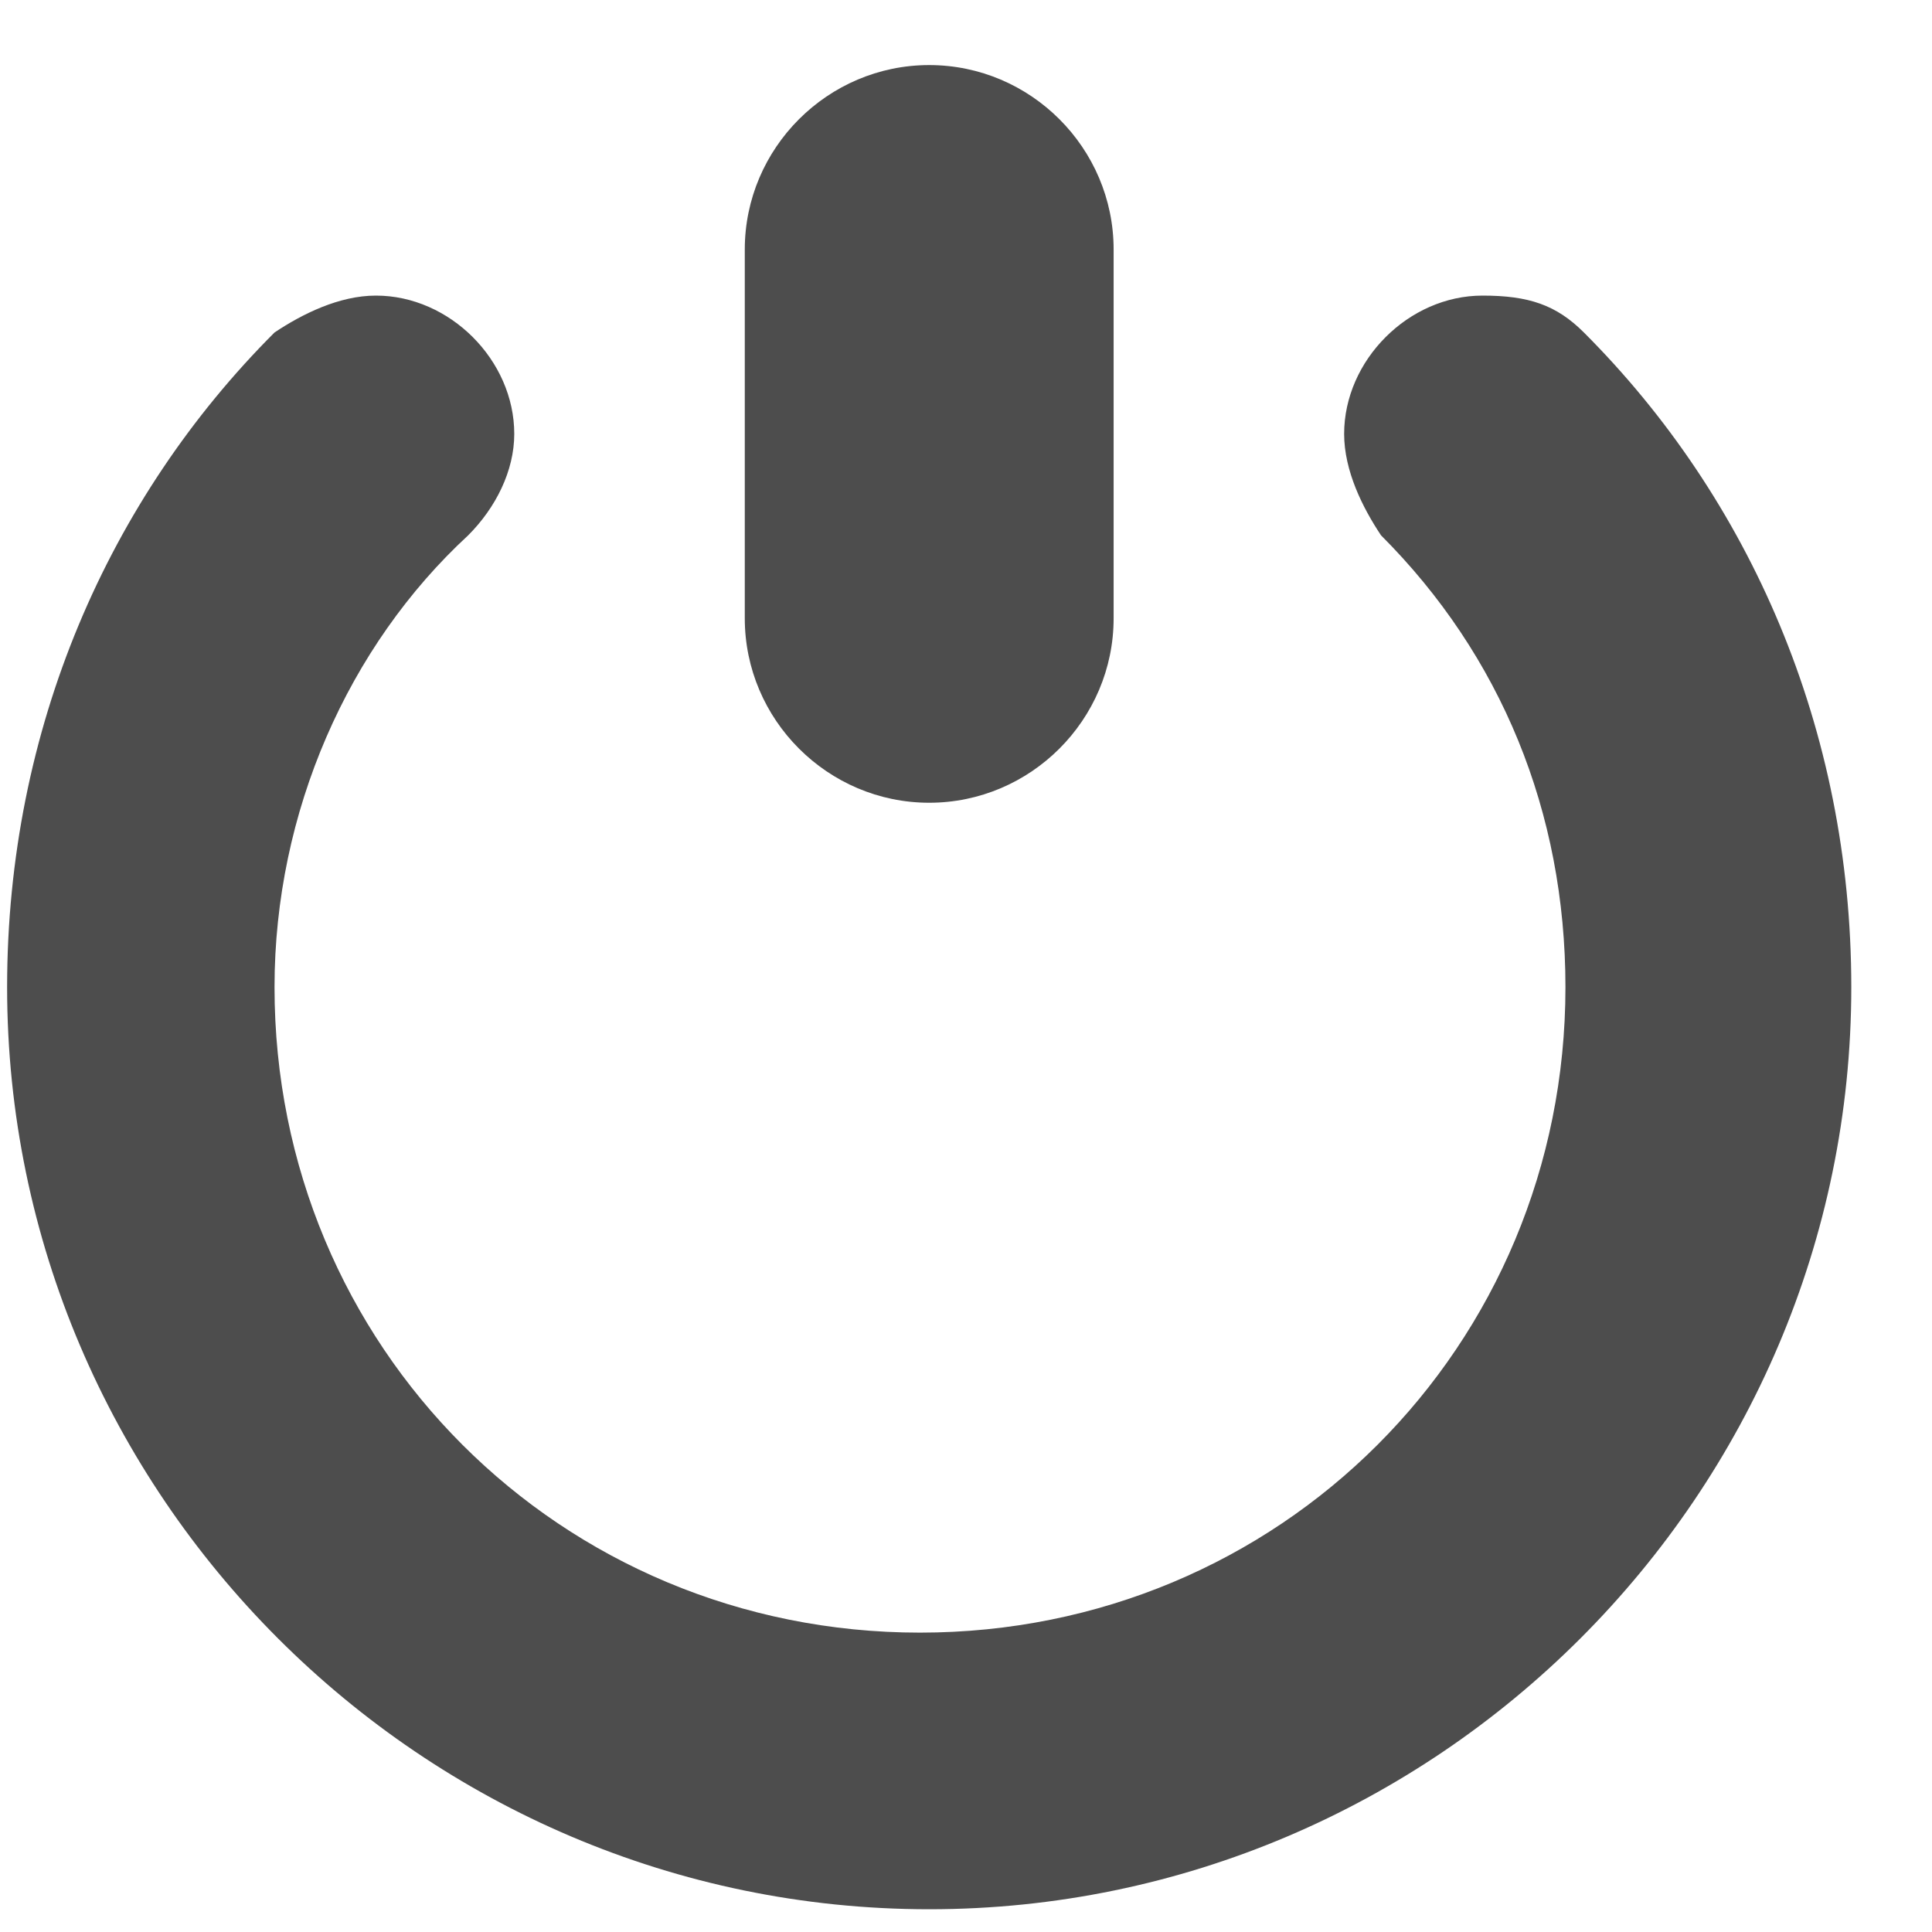
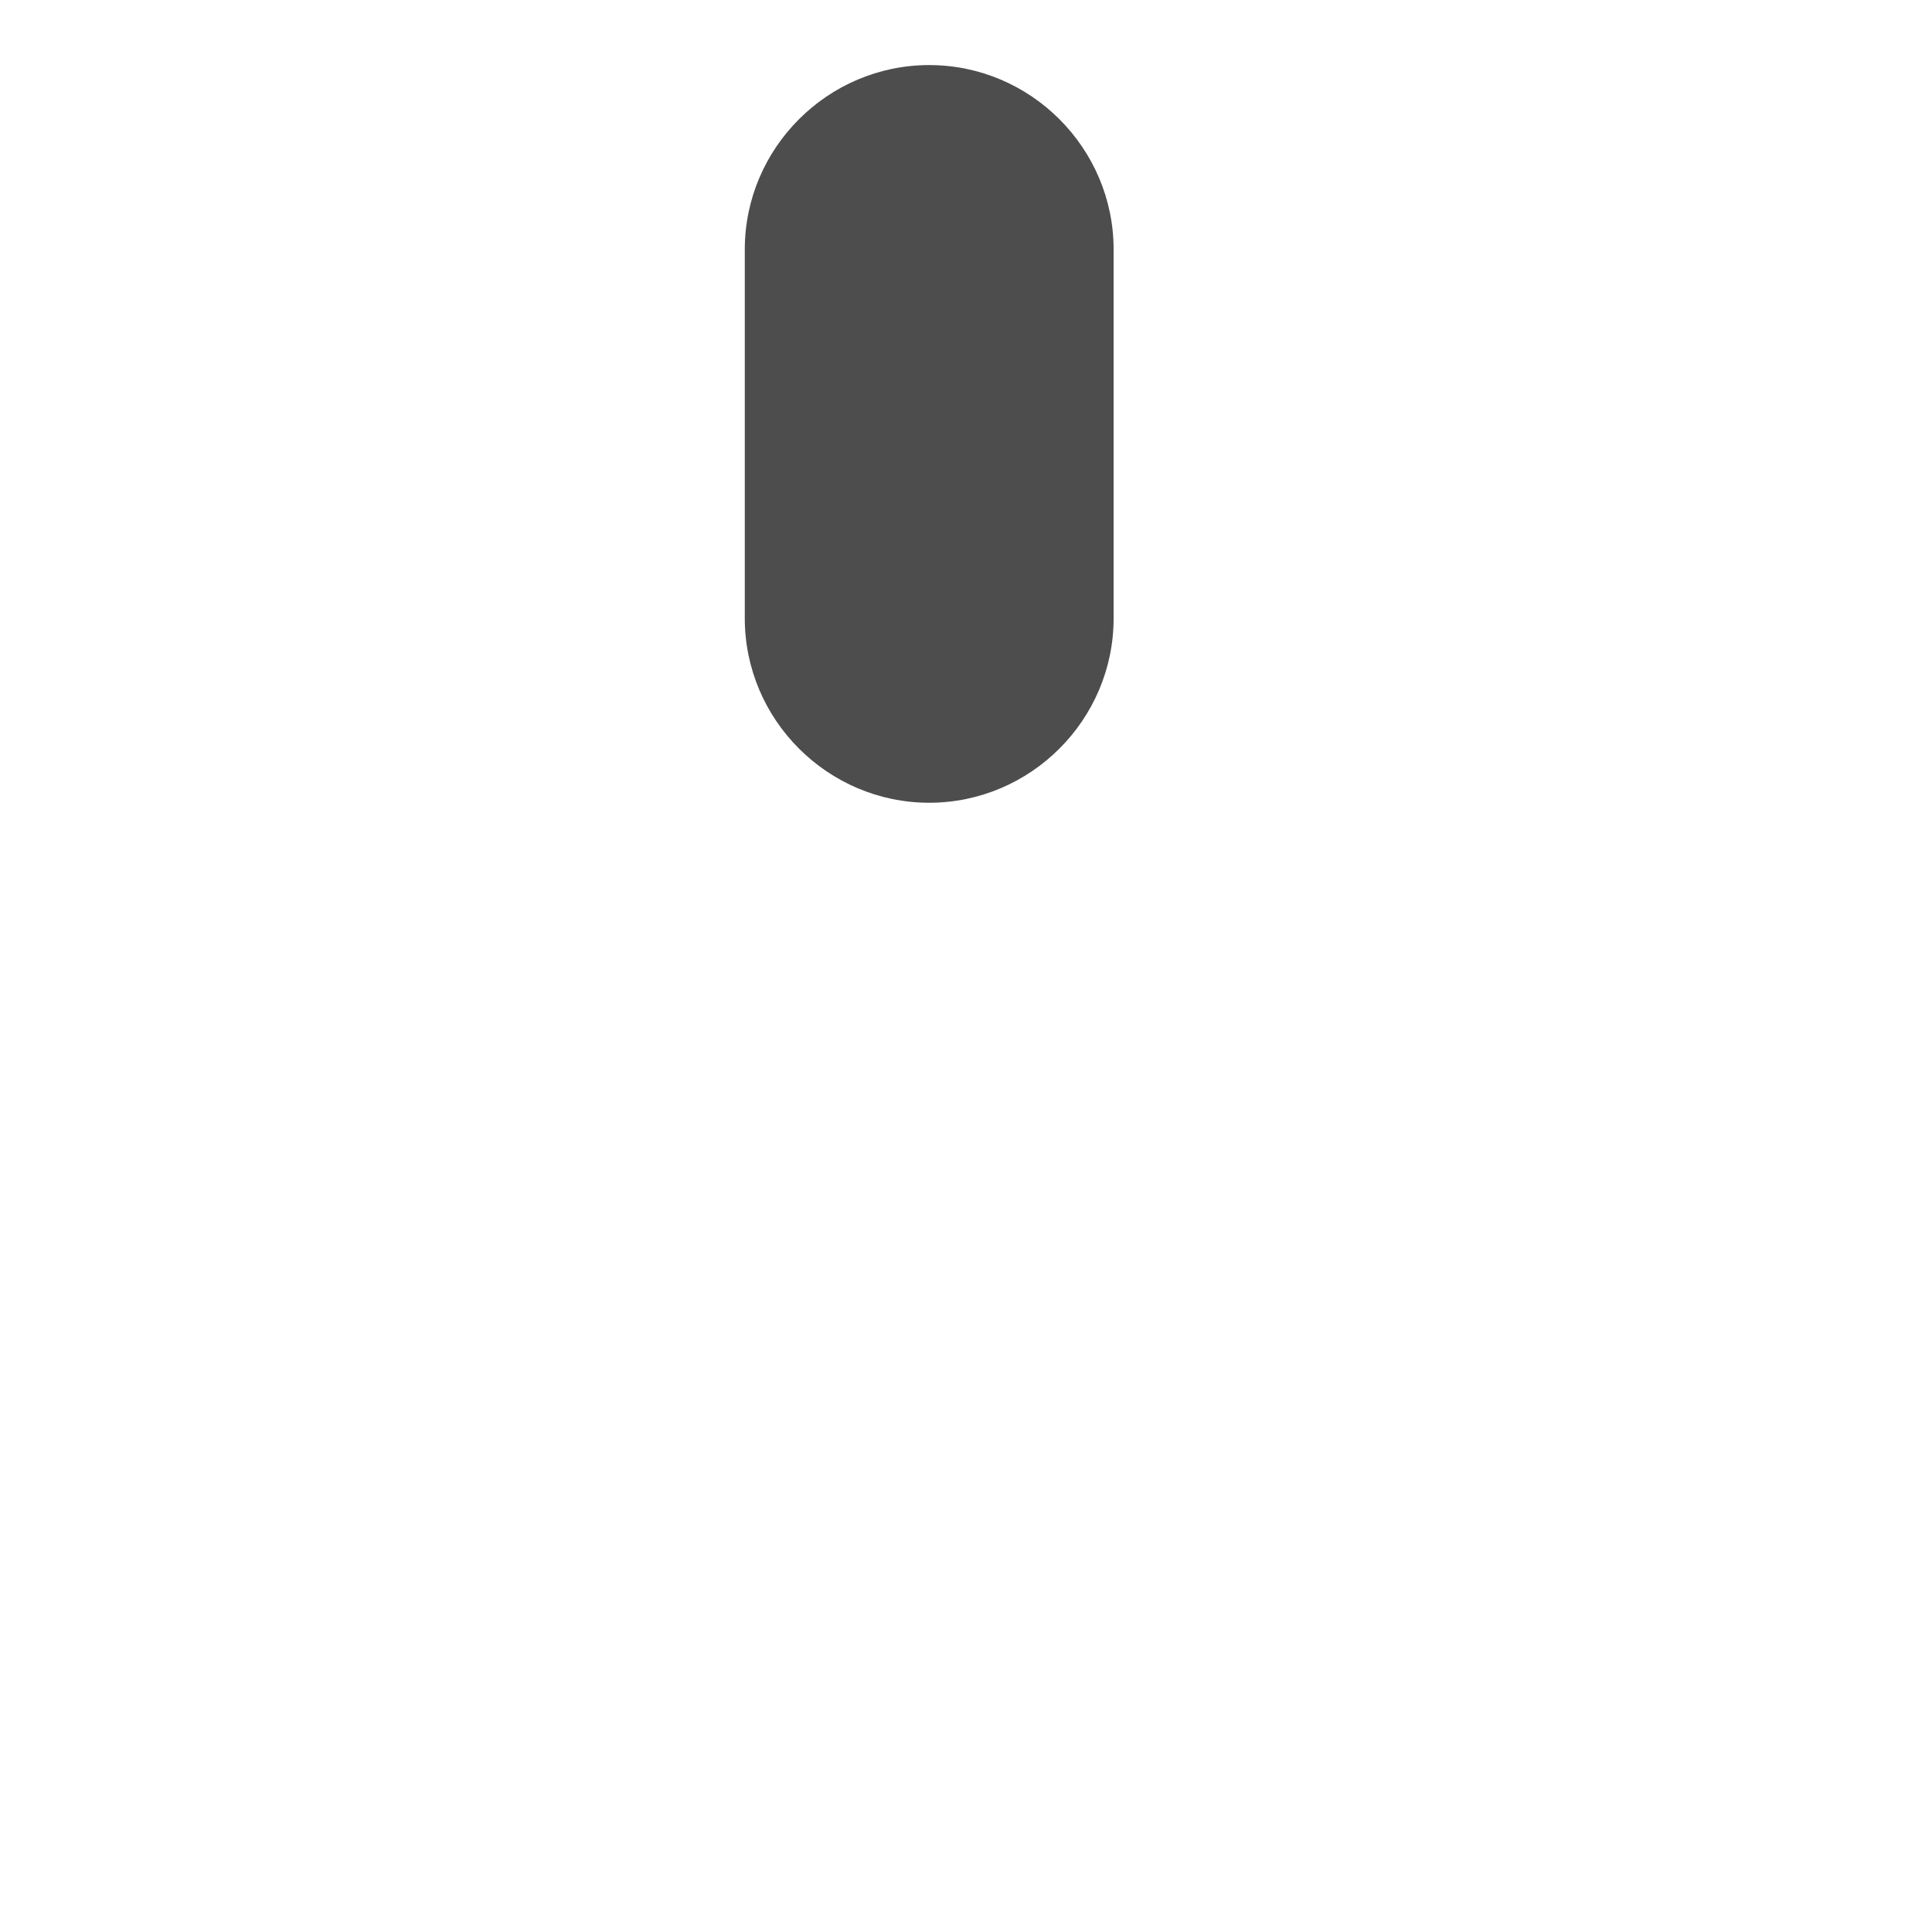
<svg xmlns="http://www.w3.org/2000/svg" width="22" height="22" viewBox="0 0 22 22" fill="none">
  <path d="M10.581 9.141C11.736 9.141 12.681 8.196 12.681 7.041V2.841C12.681 1.686 11.736 0.741 10.581 0.741C9.426 0.741 8.481 1.686 8.481 2.841V7.041C8.481 8.196 9.426 9.141 10.581 9.141Z" fill="#4D4D4D" />
-   <path d="M18.036 3.786C17.721 3.471 17.406 3.366 16.881 3.366C16.041 3.366 15.306 4.101 15.306 4.941C15.306 5.361 15.516 5.781 15.726 6.096C17.091 7.461 17.826 9.246 17.826 11.241C17.826 15.336 14.571 18.591 10.476 18.591C6.381 18.591 3.126 15.336 3.126 11.241C3.126 9.246 3.966 7.356 5.331 6.096C5.646 5.781 5.856 5.361 5.856 4.941C5.856 4.101 5.121 3.366 4.281 3.366C3.861 3.366 3.441 3.576 3.126 3.786C1.236 5.676 0.081 8.301 0.081 11.241C0.081 17.016 4.806 21.741 10.581 21.741C16.356 21.741 21.081 17.016 21.081 11.241C21.081 8.301 19.926 5.676 18.036 3.786Z" fill="#4D4D4D" />
</svg>